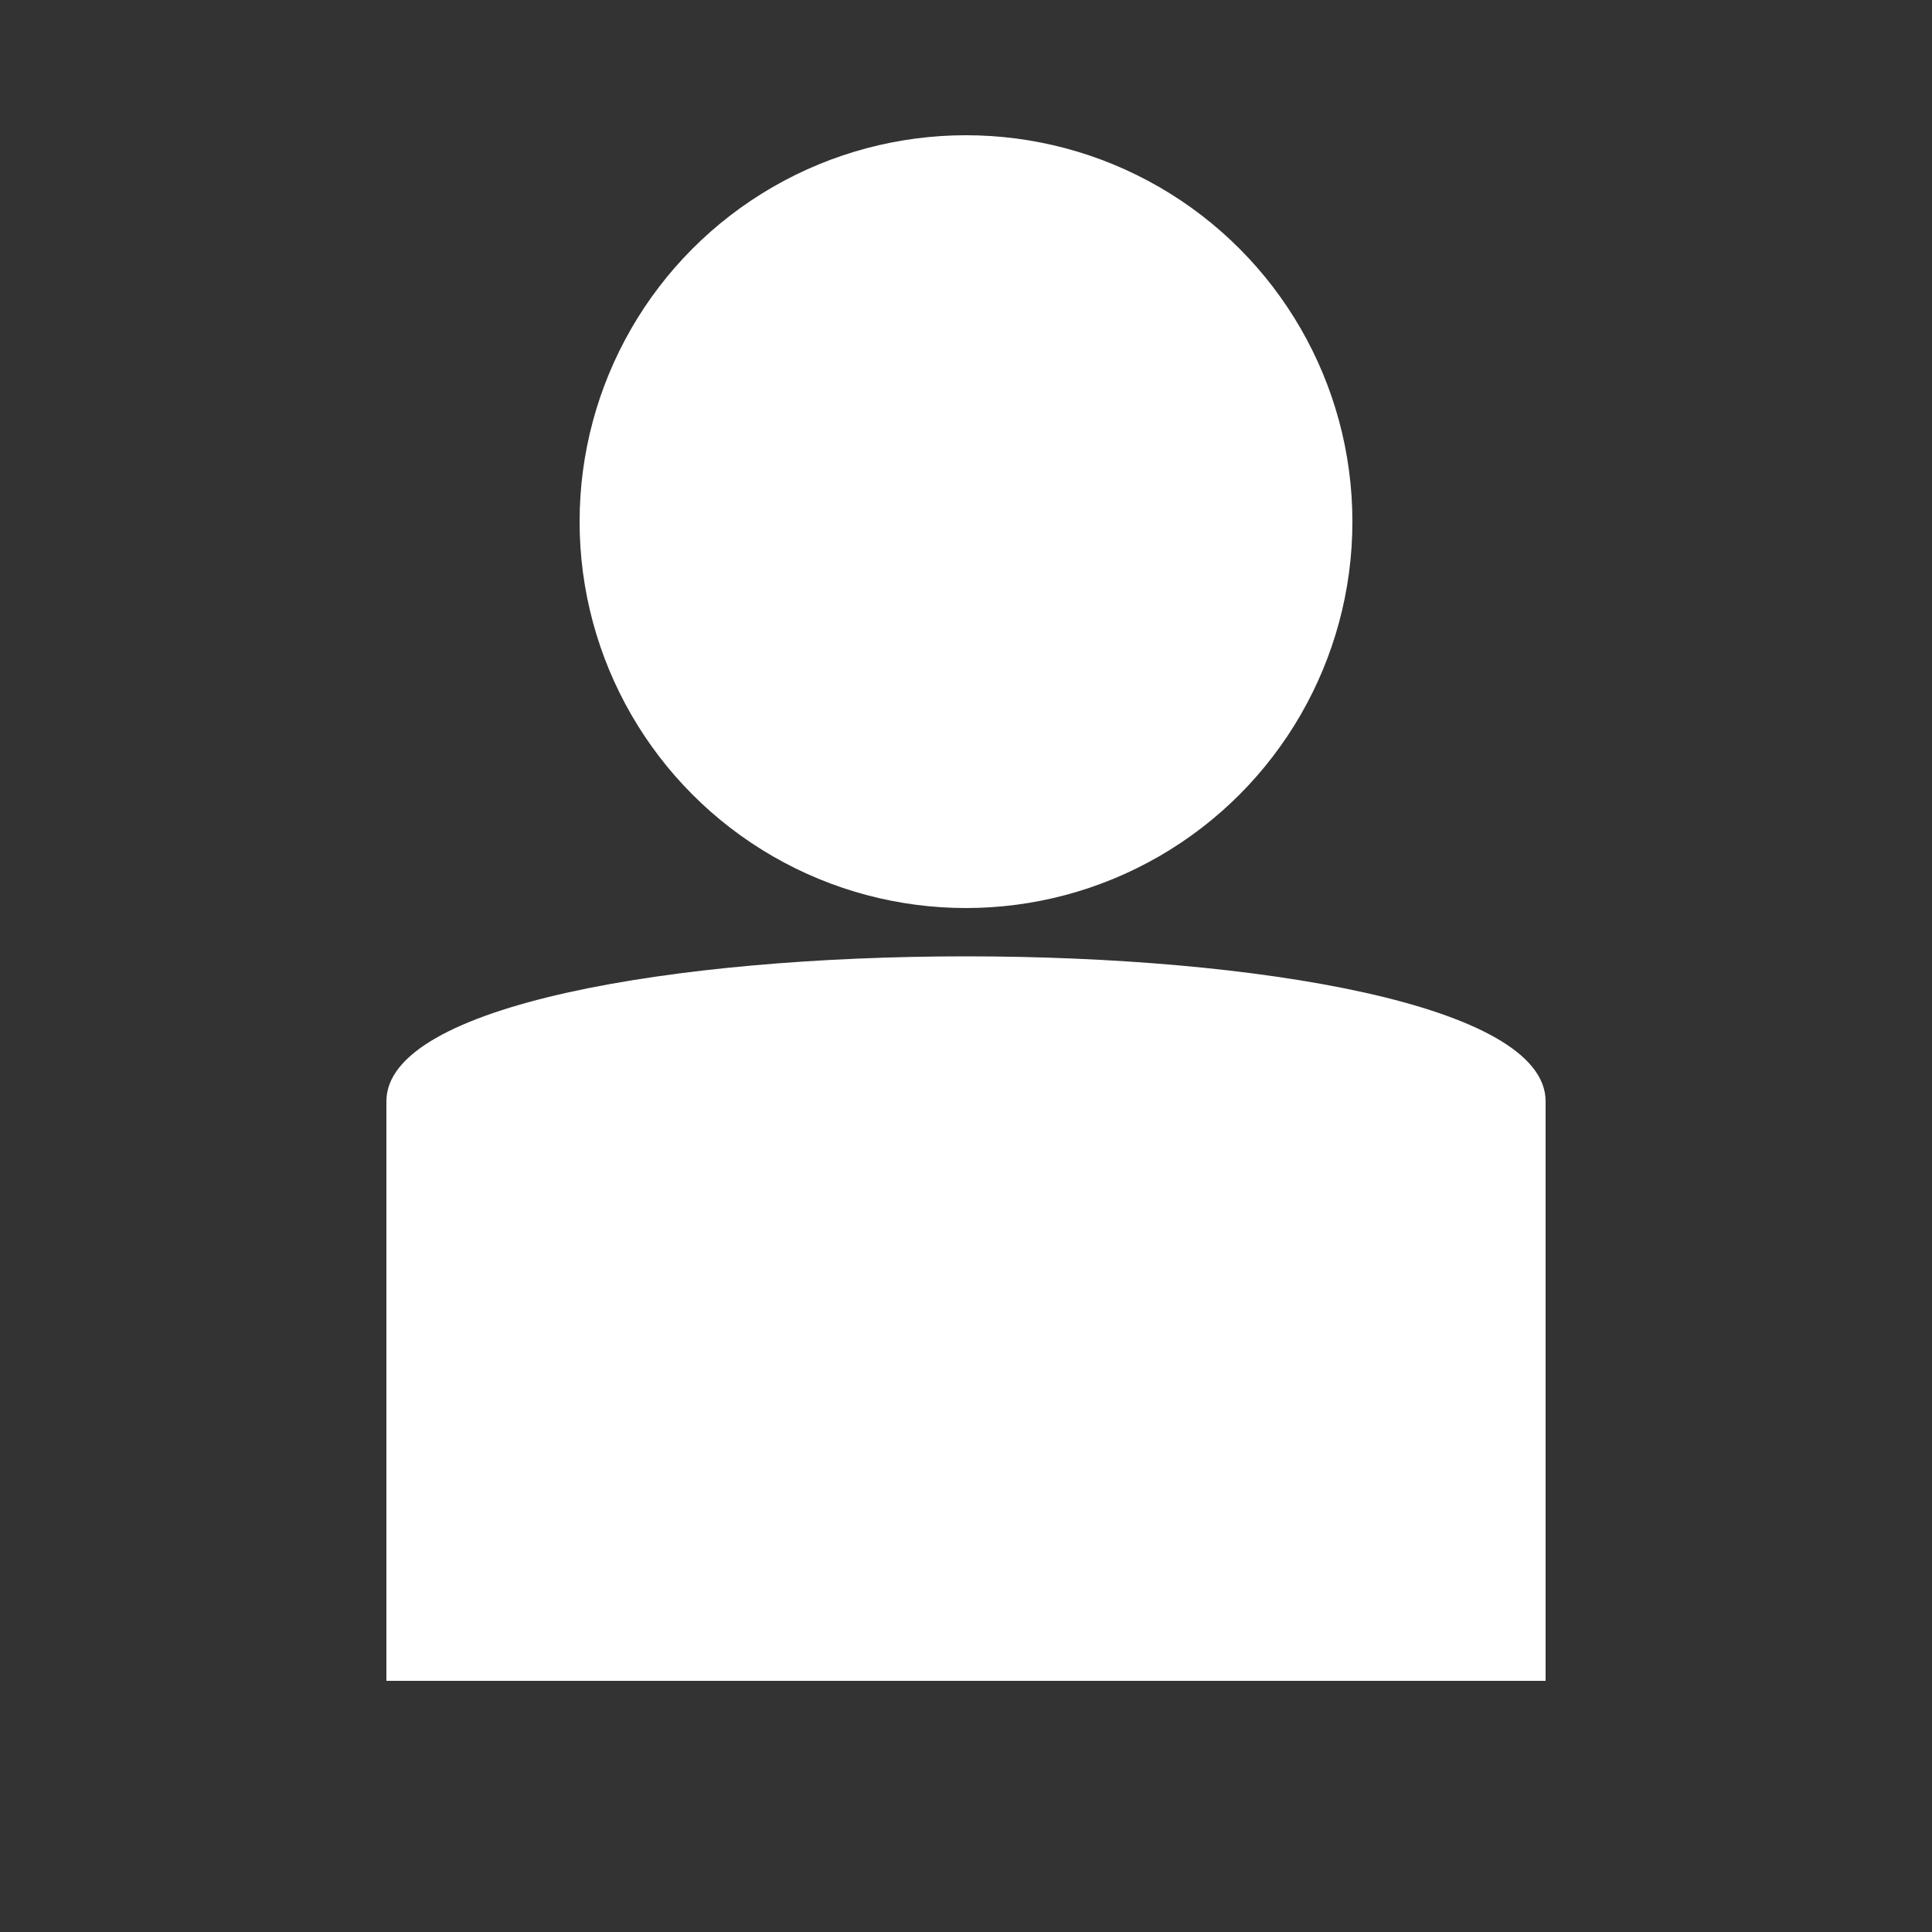
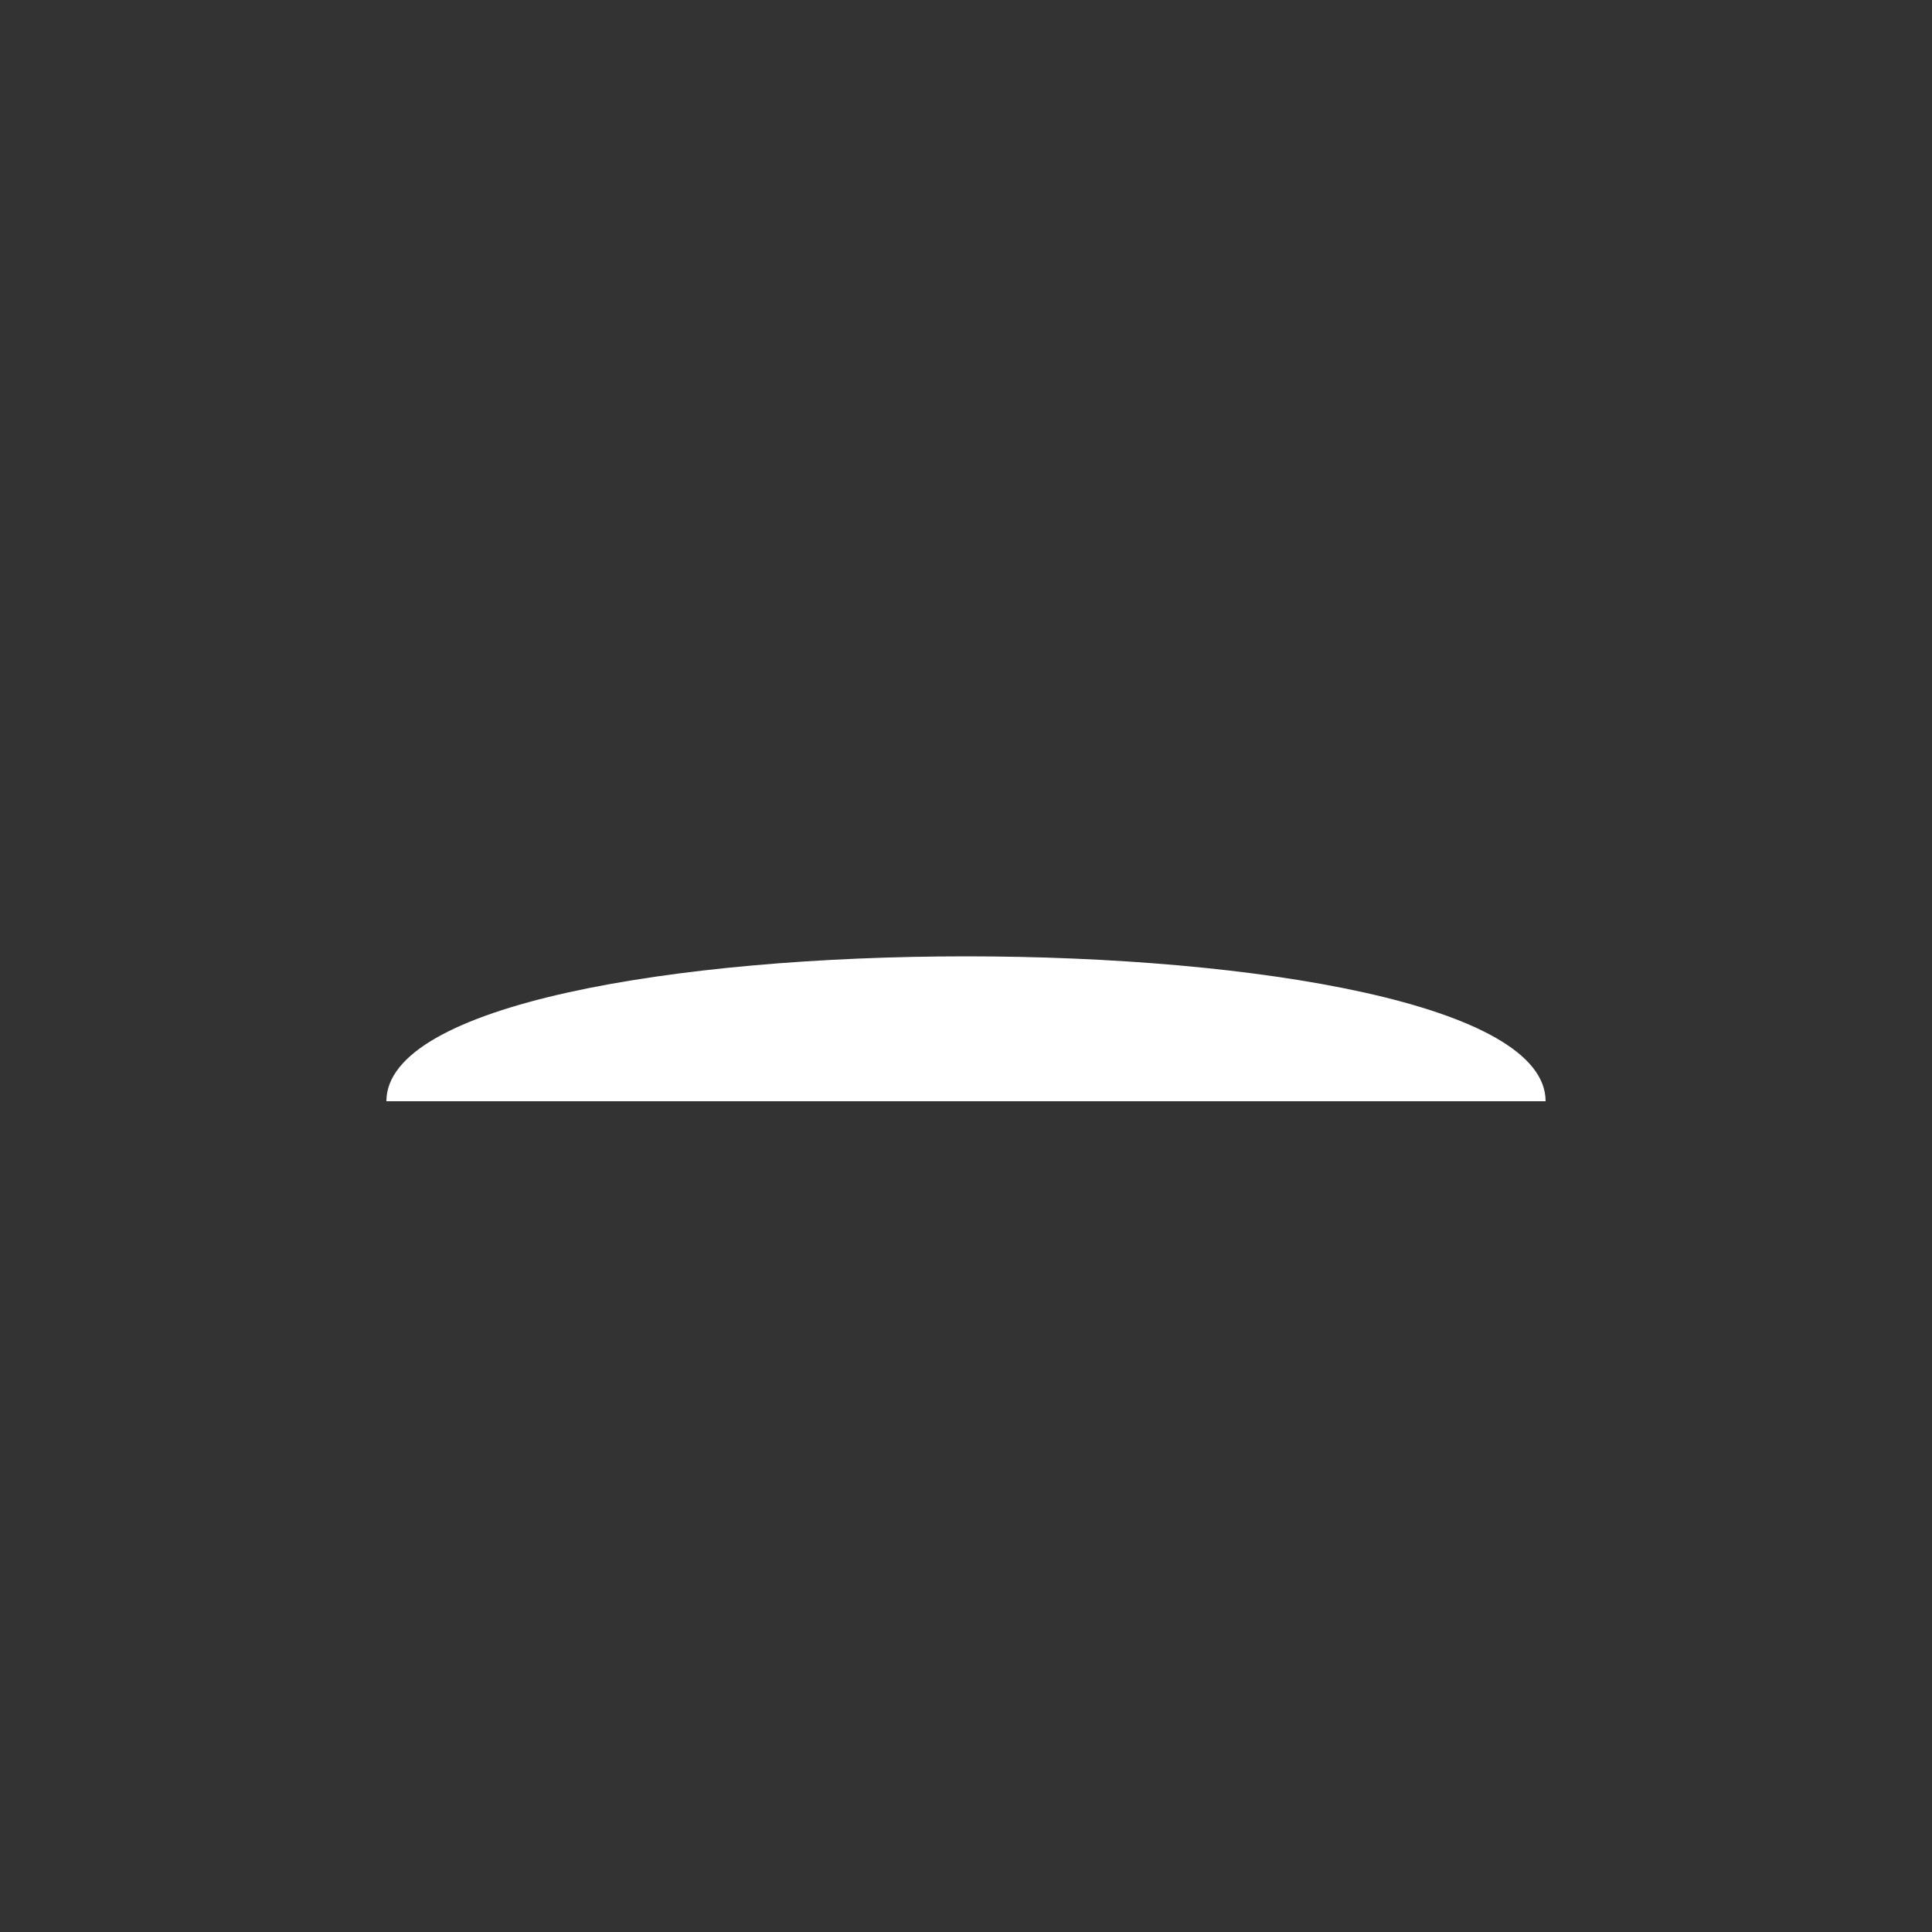
<svg xmlns="http://www.w3.org/2000/svg" viewBox="0 0 100 100" width="45px" height="45px" fill="#fff">
  <rect x="0" y="0" width="100" height="100" fill="#333333" stroke="none" />
  <g transform="translate(0, -3)">
-     <circle cx="50" cy="30" r="20" />
-     <path d="M20 60 C20 50, 80 50, 80 60 V90 H20 Z" />
+     <path d="M20 60 C20 50, 80 50, 80 60 H20 Z" />
  </g>
</svg>